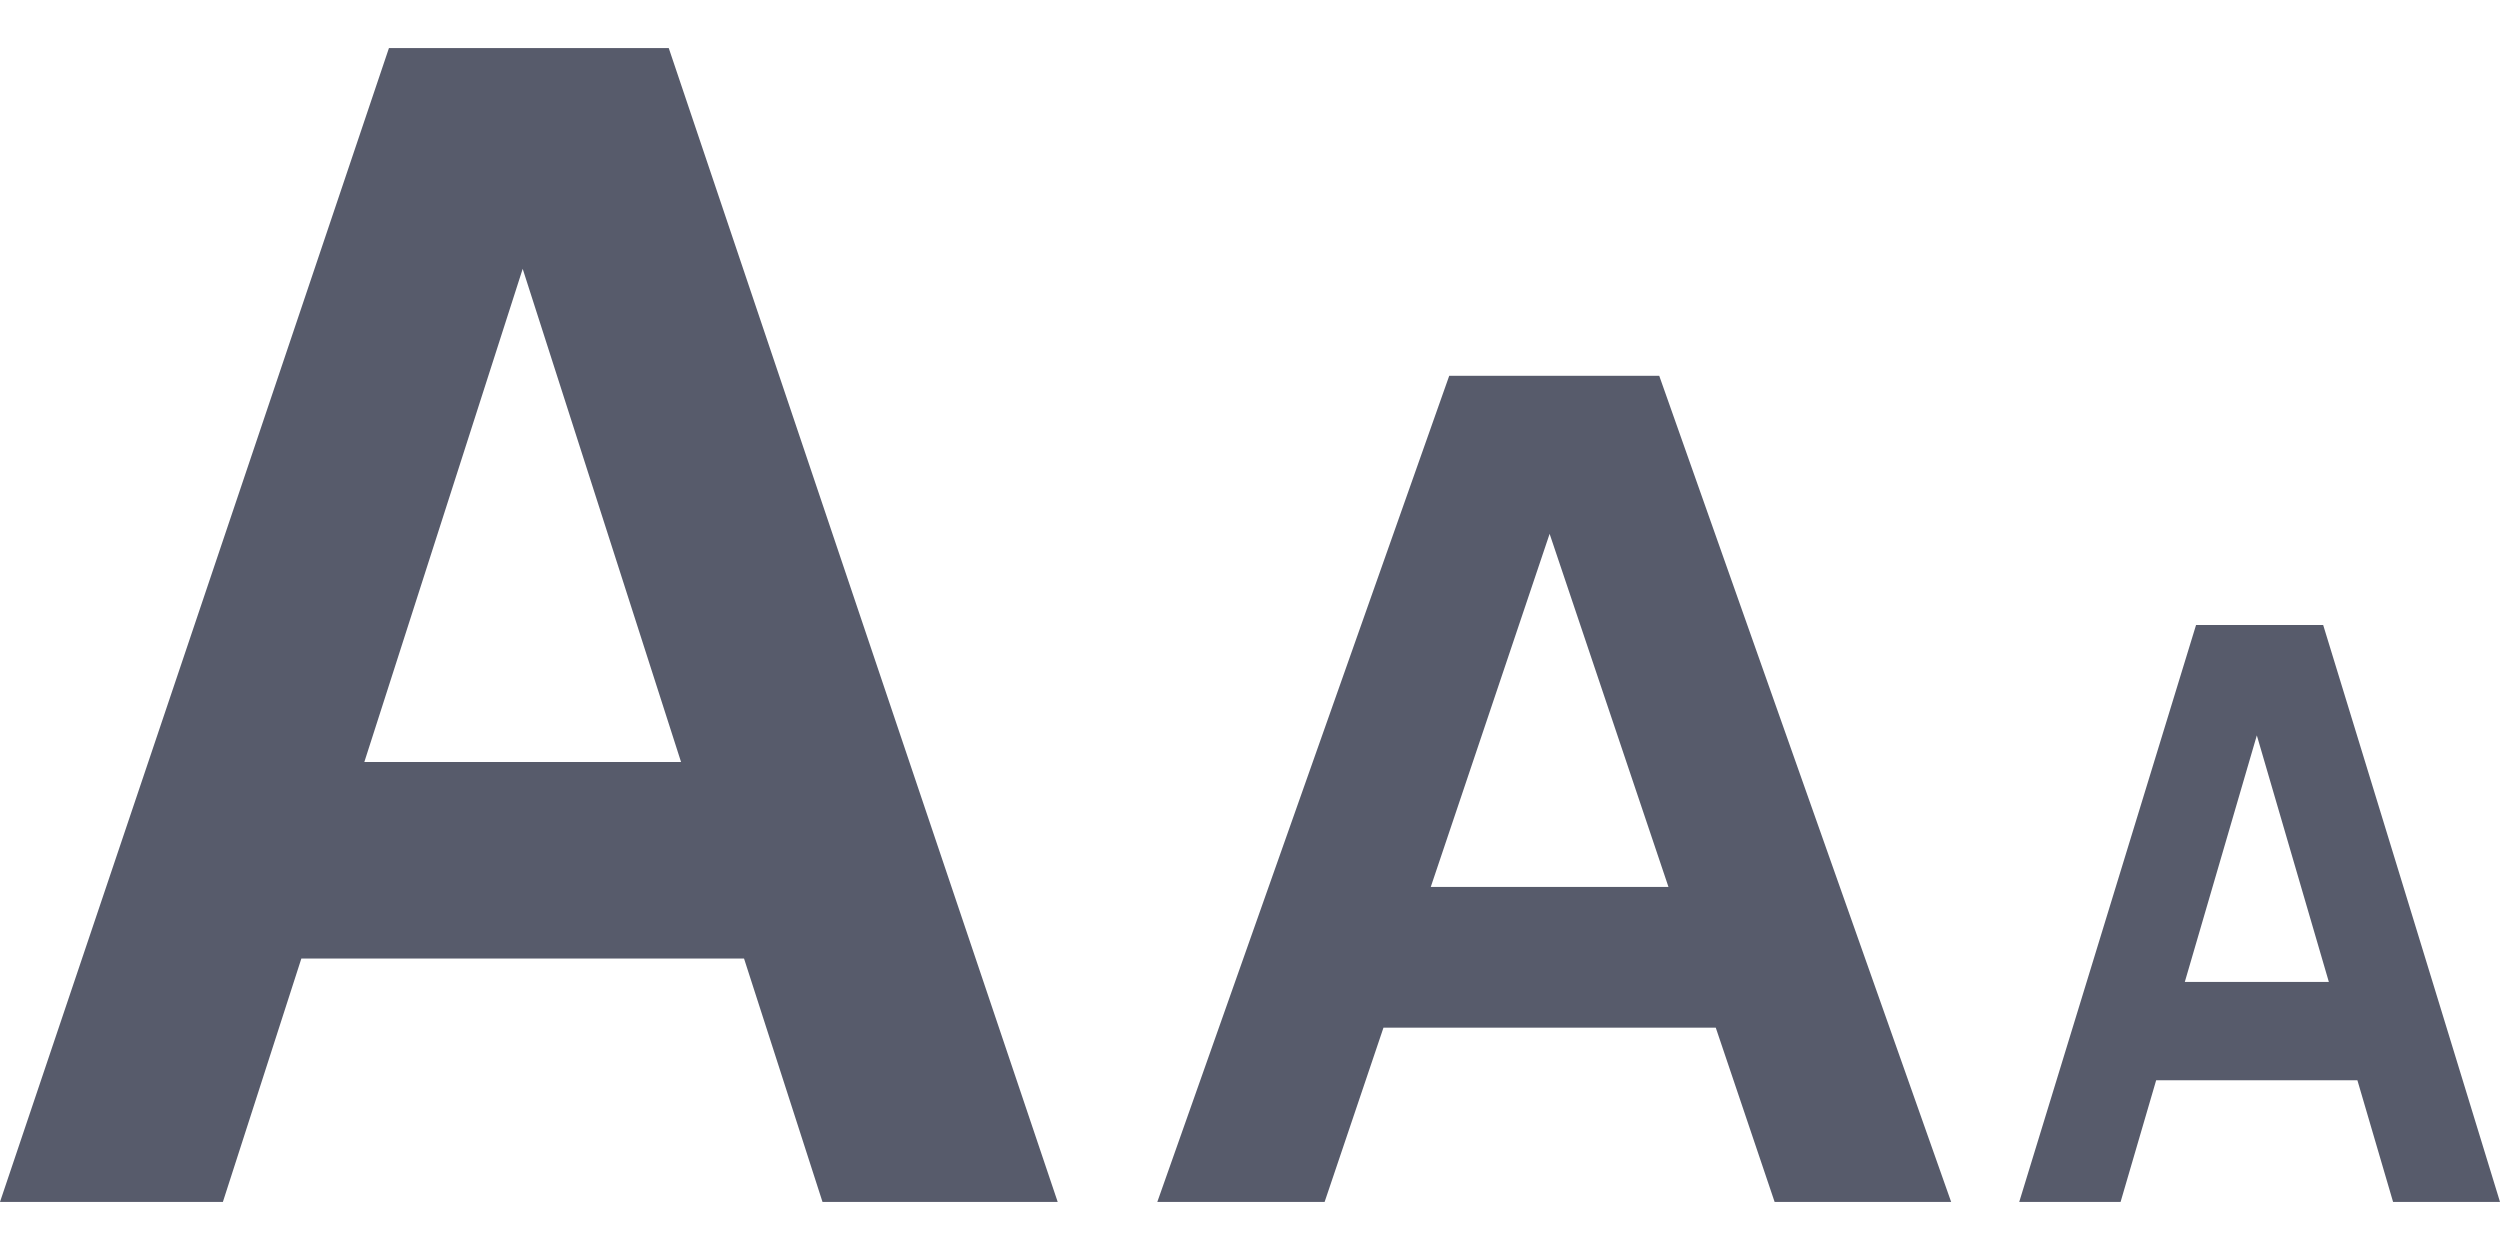
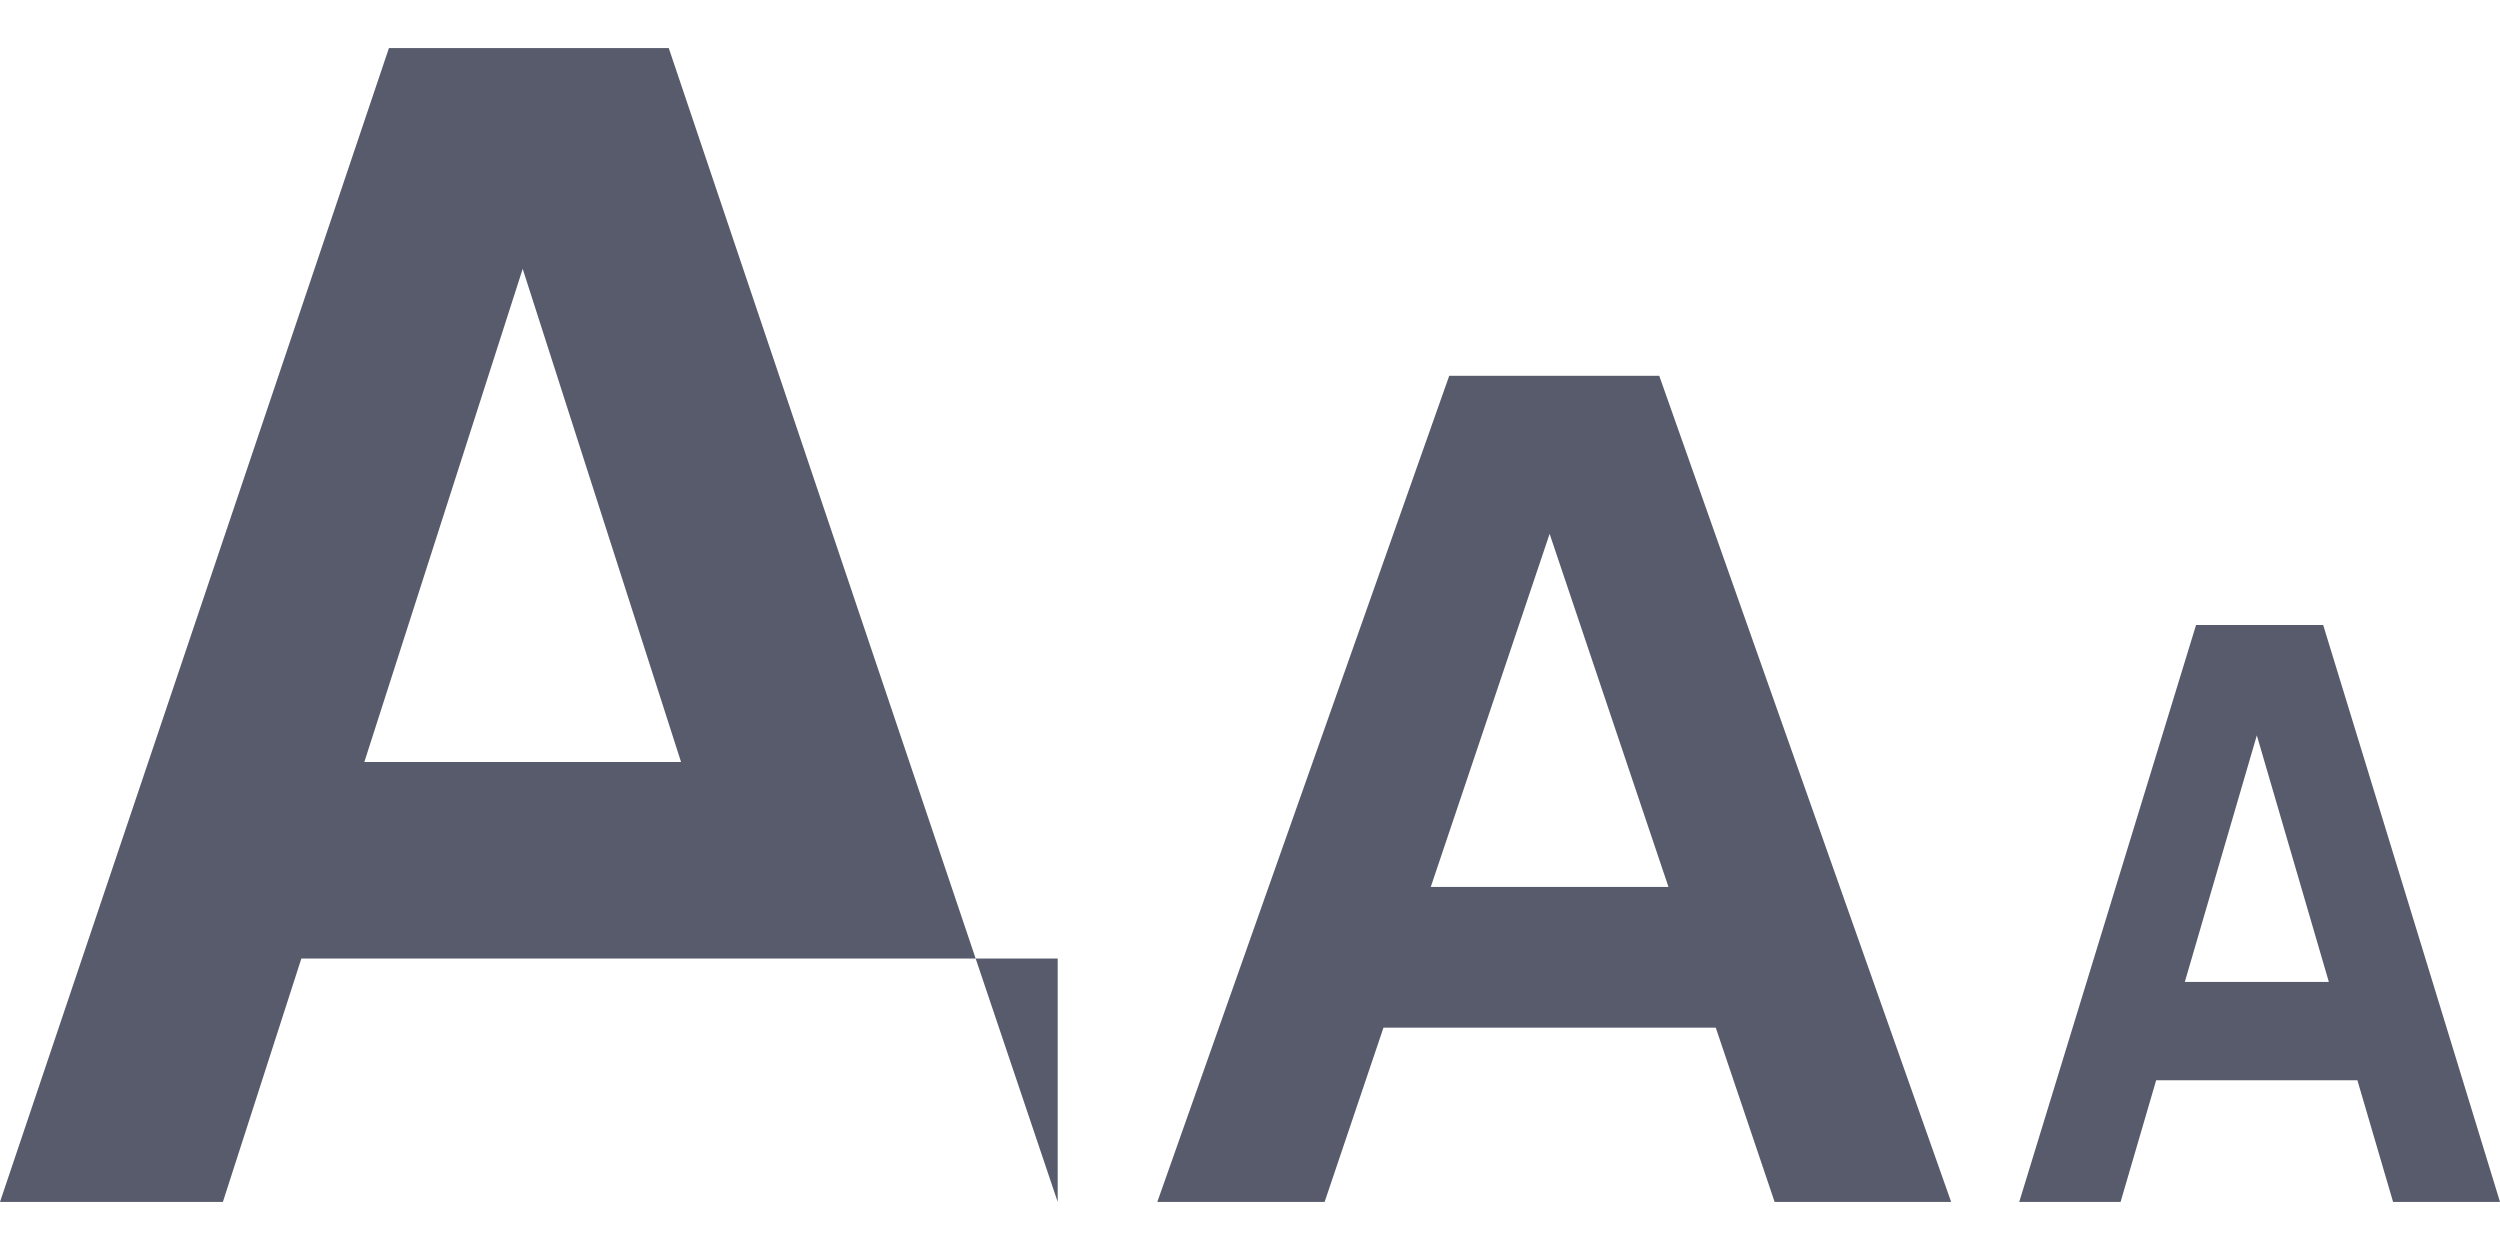
<svg xmlns="http://www.w3.org/2000/svg" width="26" height="13" viewBox="0 0 26 13" fill="none">
-   <path fill-rule="evenodd" clip-rule="evenodd" d="M11 12.5L6.955 0.5H4.045L0 12.5H2.318L3.134 9.969H7.738L8.554 12.5H11ZM5.436 2.796L7.083 7.925H3.789L5.436 2.796ZM20.292 12.5L17.256 3.908H15.072L12.036 12.5H13.776L14.388 10.688H17.844L18.456 12.5H20.292ZM16.116 5.552L17.352 9.224H14.88L16.116 5.552ZM24.161 6.5L26 12.5H24.888L24.517 11.235H22.424L22.054 12.5H21L22.839 6.5H24.161ZM24.22 10.212L23.471 7.648L22.722 10.212H24.22Z" fill="#2D3246" fill-opacity="0.8" />
+   <path fill-rule="evenodd" clip-rule="evenodd" d="M11 12.5L6.955 0.5H4.045L0 12.5H2.318L3.134 9.969H7.738H11ZM5.436 2.796L7.083 7.925H3.789L5.436 2.796ZM20.292 12.5L17.256 3.908H15.072L12.036 12.5H13.776L14.388 10.688H17.844L18.456 12.5H20.292ZM16.116 5.552L17.352 9.224H14.88L16.116 5.552ZM24.161 6.5L26 12.5H24.888L24.517 11.235H22.424L22.054 12.5H21L22.839 6.5H24.161ZM24.22 10.212L23.471 7.648L22.722 10.212H24.22Z" fill="#2D3246" fill-opacity="0.8" />
</svg>